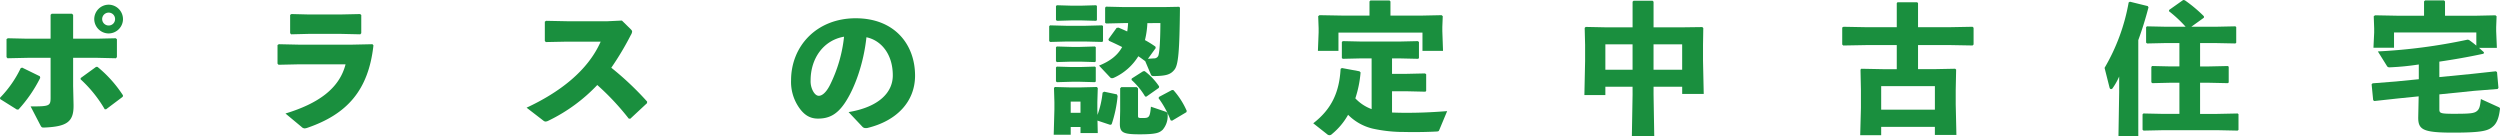
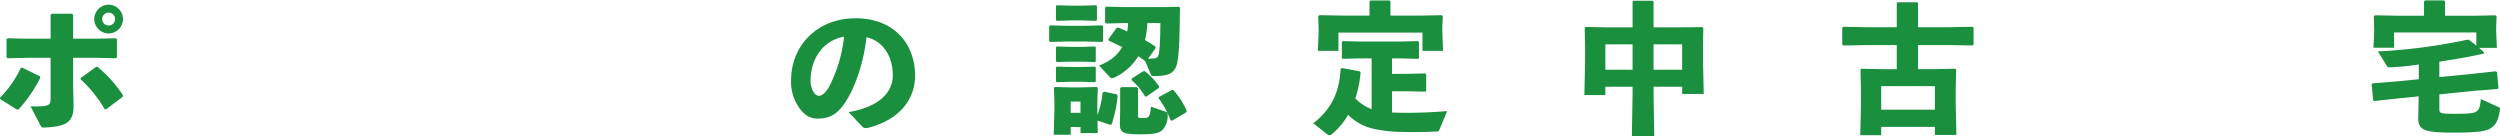
<svg xmlns="http://www.w3.org/2000/svg" width="721.95" height="39.323" viewBox="0 0 721.95 39.323">
  <g id="グループ_45619" data-name="グループ 45619" transform="translate(312.173 72.686)">
    <g id="グループ_45618" data-name="グループ 45618" transform="translate(-312.173 -72.686)" fill="#1a8f3e">
      <path id="パス_12324" data-name="パス 12324" d="M-307.3-41.867l-4.829-3.028-.04-.369a31.763 31.763 0 005.973-8.552l.409-.163 5.115 2.5.123.452a39.968 39.968 0 01-6.3 9.164zm2.945-20.458h6.794v-6.916l.326-.288h5.853l.326.326v6.879h6.876l5.441-.125.329.286v5.158l-.288.329-5.359-.125h-7v8.1l.123 5.441v.409c0 4.583-2.045 5.9-8.346 6.179-.818.043-.9-.038-1.269-.735l-2.782-5.361c5.484 0 5.77-.12 5.77-2.617V-56.8h-6.59l-5.85.125-.286-.329v-5.2l.369-.246zm27.623 16.775l-4.789 3.6h-.409a36.694 36.694 0 00-6.957-8.637v-.366l4.46-3.234h.409a35.567 35.567 0 017.365 8.226zm.08-22.423a4.175 4.175 0 01-4.134 4.132 4.183 4.183 0 01-4.172-4.132 4.19 4.19 0 014.172-4.174 4.182 4.182 0 014.131 4.174zm-6.016 0a1.869 1.869 0 001.881 1.839 1.833 1.833 0 001.844-1.839 1.843 1.843 0 00-1.844-1.884 1.878 1.878 0 00-1.884 1.884z" transform="translate(312.173 73.499)" />
-       <path id="パス_12325" data-name="パス 12325" d="M-274.294-56.543l-5.647.123-.286-.329v-5.361l.369-.246 5.607.123h15.712l5.73-.123.286.329c-1.432 12.972-7.611 19.846-18.986 23.775a3.131 3.131 0 01-.86.206 1.334 1.334 0 01-.941-.452l-4.623-3.846c9.41-2.865 15.549-7.162 17.35-14.2zm18.253-9l-.288.329-5.524-.123h-9.453l-4.992.123-.286-.329v-5.281l.369-.243 4.952.123h9.247l5.647-.123.329.286z" transform="translate(360.369 75.123)" />
-       <path id="パス_12326" data-name="パス 12326" d="M-216.775-46.468l-4.829 4.5-.449-.04a73.648 73.648 0 00-9.086-9.7 48.282 48.282 0 01-14.036 10.27 2.2 2.2 0 01-.9.289 1.143 1.143 0 01-.652-.289l-4.829-3.723c9.41-4.378 17.636-10.556 21.4-19.071h-9.744l-6.1.123-.286-.326v-5.564l.369-.246 6.139.123h11.58l4.172-.2 2.5 2.453c.286.286.449.492.449.735a2.246 2.246 0 01-.369.983 83.6 83.6 0 01-5.647 9.453 86.344 86.344 0 0110.353 9.781z" transform="translate(403.621 76.256)" />
      <path id="パス_12327" data-name="パス 12327" d="M-204.5-43.491c8.8-1.475 12.769-5.69 12.769-10.6 0-6.219-3.439-10.15-7.614-11.008-.818 7.734-3.477 14.937-6.3 19.068-2.21 3.234-4.5 4.42-7.694 4.42-2.456 0-4.215-1.187-5.77-3.64a12.983 12.983 0 01-2-7.411c0-9.9 7.406-17.922 18.659-17.922 11.171 0 17.147 7.488 17.147 16.572 0 7.448-5.238 13.1-13.913 15.142h-.369a1.21 1.21 0 01-.941-.411zm-10.965-9.169a6.063 6.063 0 00.695 3.113c.452.818 1.024 1.35 1.678 1.35.941 0 2.127-.941 3.234-3.151a40.88 40.88 0 004.049-13.913c-5.973 1.021-9.656 6.302-9.656 12.601z" transform="translate(449.554 75.86)" />
      <path id="パス_12328" data-name="パス 12328" d="M-180.966-61.606h-5.441l-4.706.123-.286-.246v-4.3l.246-.248 4.746.125h5.441l4.869-.125.246.206v4.38l-.246.206zm-1.39 26.434v-1.759h-2.825v2.248h-4.909l.2-7.363v-2.047l-.123-4.094.246-.286 4.706.123h2.333l5.075-.123.286.286-.123 4.094v2.167l.04 1.515a26.547 26.547 0 001.475-6.427l.449-.283 3.683.778.206.489a36.015 36.015 0 01-1.721 8.143l-.409.166-3.683-1.229.083 3.6zm.246-32.532h-2.825l-4.215.123-.286-.246v-4.009l.243-.246 4.257.123h2.825l4.255-.123.246.2v4.092l-.246.206zm-.329 11.906h-2.5l-4.215.125-.286-.248v-4.009l.243-.246 4.257.123h2.5l4.257-.123.243.206v4.092l-.243.206zm0 5.813h-2.5l-4.215.12-.286-.243v-4.012l.243-.246 4.257.123h2.5l4.257-.123.243.206v4.092l-.243.2zm-2.742 8.961h2.825v-3.231h-2.825zm21.524-14.9c-.655-.489-1.31-.981-2-1.43a16.036 16.036 0 01-7.079 6.221 1.432 1.432 0 01-.532.12.771.771 0 01-.572-.286l-3.16-3.353c3.028-1.227 5.281-2.822 6.671-5.361a82.363 82.363 0 00-3.806-1.8l-.163-.452 2.373-3.274.532-.08c.9.369 1.718.735 2.536 1.106.123-.82.206-1.6.248-2.416h-1.191l-5.155.12-.286-.2v-4.378l.246-.286 5.2.123h11.54l4.38-.083.243.246c-.123 12.481-.449 16.532-1.6 17.924-1.1 1.39-2.373 1.8-5.973 1.839-.532 0-.7-.123-.86-.532zm-2.456 7.491l.369.366v7.817c0 .7.04.735 1.35.735 1.844 0 2.087-.163 2.376-3.271l4.092 1.39c.492.166.735.369.735.82v.12a6.053 6.053 0 01-1.473 4.378c-.9.738-1.515 1.269-6.548 1.269-4.909 0-5.85-.489-5.77-3.314l.083-3.437v-6.54l.326-.329zm6.385.206l-3.6 2.534-.369-.04a20.218 20.218 0 00-3.929-4.787l.08-.409 3.276-2.087.449-.04a18.091 18.091 0 014.174 4.42zm-3.314-18.7a24.881 24.881 0 01-.7 4.912 28.986 28.986 0 013.028 1.882l.083.409-2.25 3.108a83.23 83.23 0 001.718-.123 1.3 1.3 0 001.269-.735c.246-.615.572-2.742.612-9.453zm3.354 21.321l3.766-2.007.409.04a22.627 22.627 0 013.846 6.016l-.12.366-4.134 2.459-.409-.123a26.67 26.67 0 00-3.48-6.385z" transform="translate(494.38 73.597)" />
      <path id="パス_12329" data-name="パス 12329" d="M-144.145-55.9h-2.948l-5.359.123-.286-.2v-4.626l.246-.283 5.4.123h11.008l5.281-.123.329.246v4.621l-.208.246-5.4-.123h-2.168v4.46h4.25l5.281-.12.329.243v4.789l-.206.246-5.4-.125h-4.255v6.141c1.189.04 2.539.08 4.011.08 3.028 0 6.751-.08 11.909-.489l-2.293 5.481c-.163.369-.289.369-.735.409-2.253.123-4.706.166-7.039.166-1.146 0-2.293-.043-3.357-.043a41.325 41.325 0 01-7.98-.941 14.809 14.809 0 01-7.2-4.011 19.625 19.625 0 01-4.664 5.567 1.048 1.048 0 01-.695.326 1.025 1.025 0 01-.7-.286L-161-37.159c5.4-4.172 7.531-9.084 7.9-15.714l.369-.243 5.072.941.329.326a32.009 32.009 0 01-1.515 7.491 12.193 12.193 0 004.706 3.108zm-8.386-12.358h7.772v-4.089l.286-.288h5.486l.283.288v4.089h9.086l5.687-.12.329.286-.123 3.108v1.184l.2 5.727h-5.933v-5.277h-24.262v5.281h-5.933l.206-5.318v-1.227l-.123-3.479.366-.286z" transform="translate(540.239 72.76)" />
      <path id="パス_12330" data-name="パス 12330" d="M-115.877-47.766h-7.855v2.413h-6.058l.206-9.819v-4.668l-.123-4.909.286-.286 6.1.123h7.446v-7.406l.289-.286h5.481l.286.286v7.406h7.98l6.1-.08.283.286-.08 4.867v4.546l.206 9.616h-6.222v-2.087h-8.266v2.29l.2 11.951h-6.465l.206-11.951zm0-4.909V-60h-7.855v7.325zm6.056 0h8.266V-60h-8.266z" transform="translate(587.329 72.81)" />
      <path id="パス_12331" data-name="パス 12331" d="M-93.033-65.223h8.675v-6.957l.206-.246h5.69l.246.246v6.957h8.961l6.793-.125.286.288v4.829l-.286.286-6.793-.123h-8.961v6.957h4.616l6.1-.12.286.243-.12 5.85V-43l.2 8.881h-6.219v-2.333h-15.506v2.413h-6.056l.206-7.857v-5.238l-.123-5.85.246-.243 6.139.12h4.089v-6.957h-8.675l-6.791.123-.286-.286v-4.913l.369-.208zm4.174 23.815h15.511V-48.2h-15.511z" transform="translate(632.106 73.08)" />
-       <path id="パス_12332" data-name="パス 12332" d="M-60.169-33.363H-65.9l.206-12.644v-4.583a18.128 18.128 0 01-1.8 3.234.679.679 0 01-.532.409c-.206 0-.369-.163-.449-.449l-1.435-5.69a56.8 56.8 0 006.959-18.9l.366-.206 5.158 1.269.2.366c-.941 3.6-1.924 6.671-2.945 9.455zm22.342-26.885h-4.5v6.753h2.416l5.607-.123.243.206v4.543l-.243.2-5.607-.123h-2.419v9h4.952l5.9-.123.243.2v4.541l-.243.208-5.9-.123h-15.548l-5.727.123-.289-.246v-4.46l.246-.246 5.77.123h4.626v-9h-2.458l-5.361.123-.286-.246v-4.46l.248-.246 5.4.123h2.457v-6.753h-3.808l-5.524.123-.286-.243v-4.46l.246-.246 5.564.12h5.608a36.313 36.313 0 00-4.827-4.5l.08-.369 4.052-2.865.449.083a40.906 40.906 0 015.524 4.621v.414l-3.64 2.614h7.037l5.687-.12.248.206v4.541l-.248.2z" transform="translate(677.668 72.686)" />
      <path id="パス_12333" data-name="パス 12333" d="M-31.518-68.217h7.488v-4.132l.286-.288h5.486l.283.288v4.132h8.881l5.687-.123.326.284-.119 3.113v1.184l.2 4.829h-5.152c.452.371.9.818 1.432 1.269l-.123.409c-4.337.941-8.592 1.678-12.769 2.29v4.46l9.578-.941 6.751-.735.329.246.409 4.543-.246.326-6.753.532-10.067 1.024v4.212c0 1.189.123 1.392 4.094 1.392 4.869 0 5.973-.123 6.791-.818.738-.612.9-1.555 1.106-3.437l5.035 2.29c.366.163.489.286.489.534 0 .08-.04.161-.04.286-.246 2-.778 3.763-1.922 4.746-1.392 1.269-2.99 1.841-11.583 1.841-8.8 0-10.148-.86-10.065-4.583l.123-5.893-6.056.612-6.753.738-.329-.243-.449-4.583.286-.289 6.751-.532 6.588-.652v-4.257a73.856 73.856 0 01-8.223.818h-.2a.775.775 0 01-.82-.449l-2.579-4.134a162 162 0 0025.9-3.4l.409.083a26.213 26.213 0 012.127 1.636v-3.8H-32.7v4.42h-5.94l.208-4.383v-1.227l-.123-3.479.366-.284z" transform="translate(724.046 72.76)" />
    </g>
  </g>
</svg>